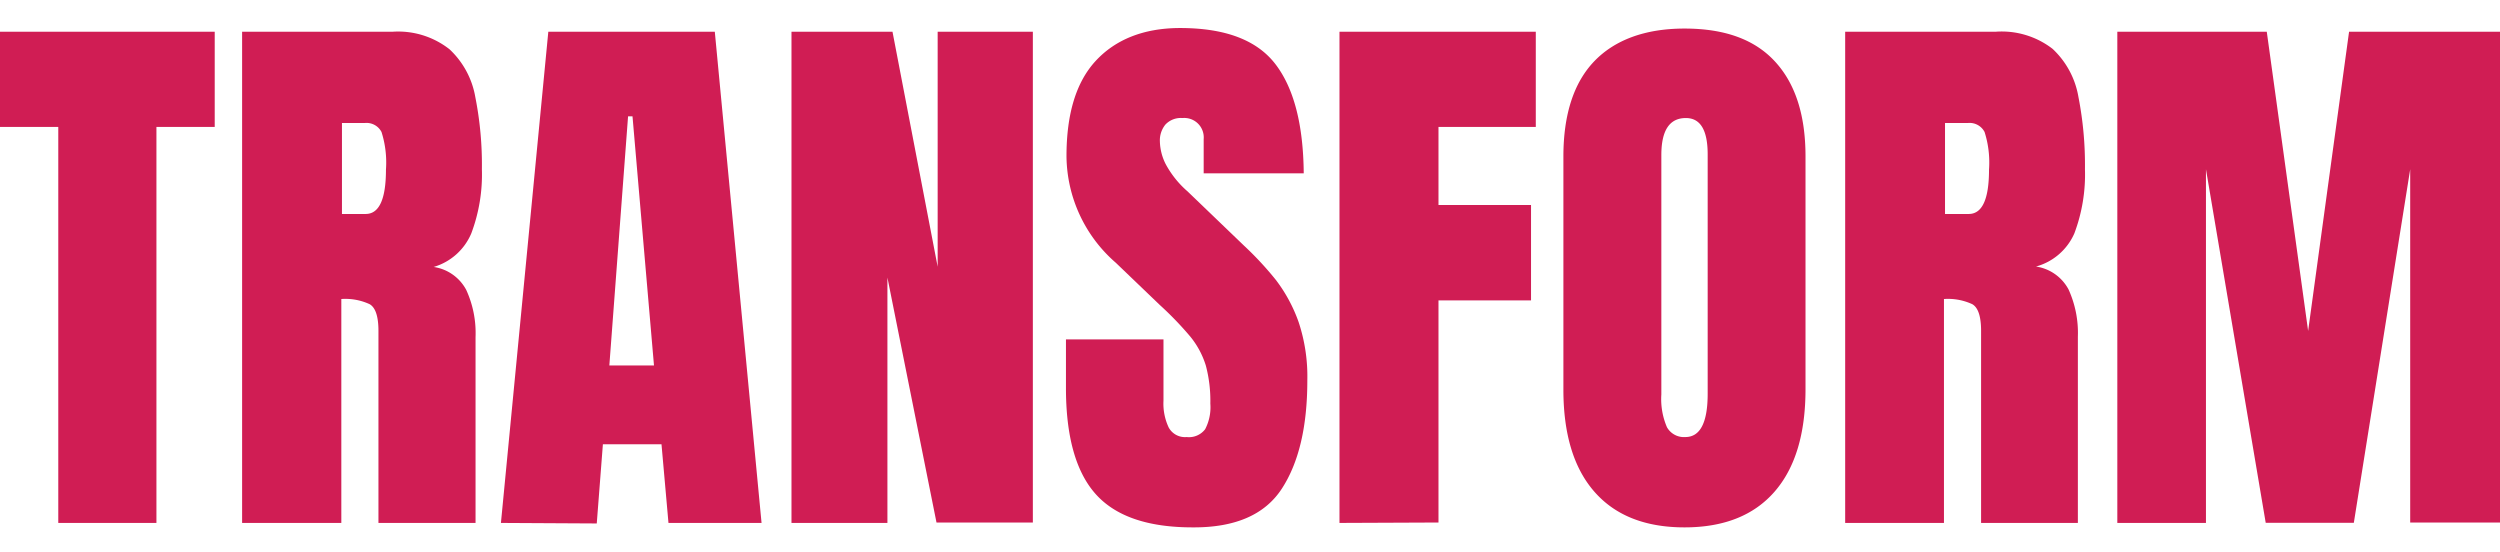
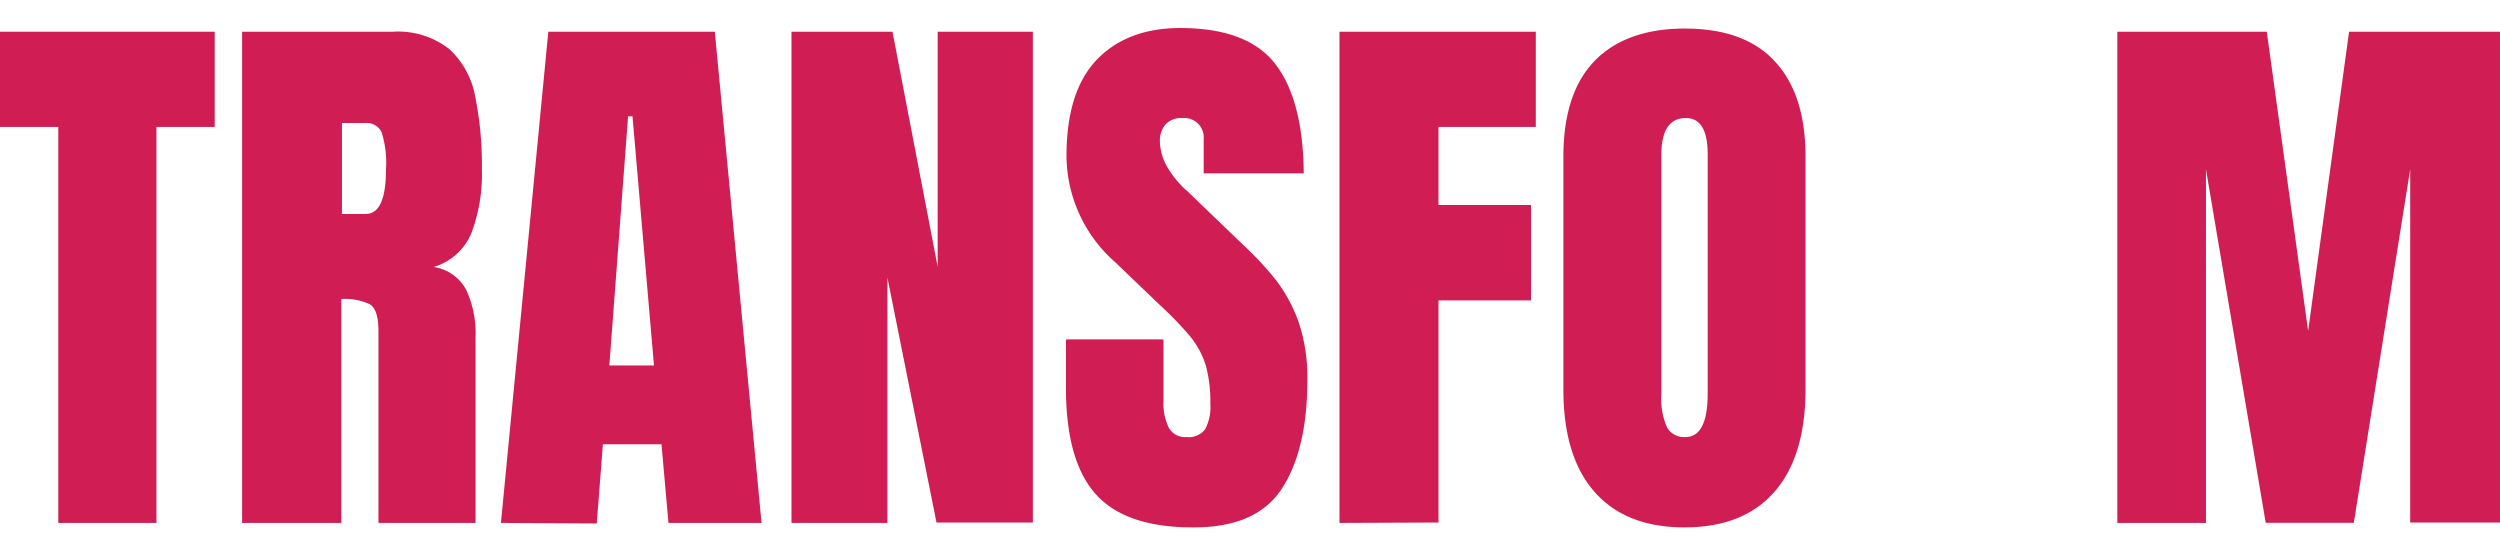
<svg xmlns="http://www.w3.org/2000/svg" id="Layer_1" data-name="Layer 1" viewBox="0 0 236.36 52.18">
  <defs>
    <style>.cls-1{fill:#d01d54;}</style>
  </defs>
  <path class="cls-1" d="M5.51,49.44V12H0V3H20.3V12H14.79V49.44Z" />
  <path class="cls-1" d="M22.89,49.44V3H37.12A7.85,7.85,0,0,1,42.5,4.66a8.06,8.06,0,0,1,2.44,4.53A32.88,32.88,0,0,1,45.56,16a15.81,15.81,0,0,1-1,6.06A5.56,5.56,0,0,1,41,25.24a4.17,4.17,0,0,1,3.08,2.17,9.8,9.8,0,0,1,.88,4.47V49.44H35.78V31.28c0-1.36-.28-2.2-.83-2.52a5.47,5.47,0,0,0-2.68-.49V49.44Zm9.44-29.21h2.24q1.92,0,1.92-4.19a9.53,9.53,0,0,0-.42-3.56,1.59,1.59,0,0,0-1.58-.85H32.33Z" />
  <path class="cls-1" d="M47.36,49.44,51.84,3H67.58L72,49.44H63.2L62.54,42H57l-.58,7.49ZM57.61,34.55h4.22L59.8,11h-.42Z" />
  <path class="cls-1" d="M74.83,49.44V3h9.55l4.27,22.22V3h9v46.4H88.54L83.9,26.24v23.2Z" />
  <path class="cls-1" d="M112.75,49.86q-6.36,0-9.17-3.16t-2.8-10.07V32.09H110v5.8a5.29,5.29,0,0,0,.49,2.52,1.75,1.75,0,0,0,1.7.91,1.92,1.92,0,0,0,1.75-.74,4.49,4.49,0,0,0,.49-2.42,13,13,0,0,0-.42-3.58,8.11,8.11,0,0,0-1.46-2.74,31.52,31.52,0,0,0-2.89-3l-4.17-4a13.49,13.49,0,0,1-4.66-10.07c0-4,.91-7,2.75-9s4.5-3.12,8-3.12q6.38,0,9,3.41t2.68,10.33H113.8V13.16a1.84,1.84,0,0,0-2-2,2,2,0,0,0-1.62.62,2.36,2.36,0,0,0-.52,1.59,5,5,0,0,0,.53,2.11,9.13,9.13,0,0,0,2.08,2.61l5.35,5.14a30.94,30.94,0,0,1,3,3.23,14.48,14.48,0,0,1,2.16,4,16.31,16.31,0,0,1,.82,5.5q0,6.54-2.41,10.24T112.75,49.86Z" />
  <path class="cls-1" d="M126.64,49.44V3H145.2v9H136v7.38h8.75V28.4H136v21Z" />
  <path class="cls-1" d="M159.26,49.86q-5.56,0-8.51-3.36t-2.94-9.71v-22c0-4,1-7,2.92-9s4.78-3.09,8.53-3.09,6.59,1,8.53,3.09,2.91,5.07,2.91,9v22q0,6.35-2.94,9.71T159.26,49.86Zm.08-8.54c1.4,0,2.11-1.36,2.11-4.09V14.59c0-2.29-.69-3.43-2.06-3.43-1.55,0-2.32,1.17-2.32,3.5V37.29a6.73,6.73,0,0,0,.53,3.1A1.84,1.84,0,0,0,159.34,41.32Z" />
-   <path class="cls-1" d="M174.45,49.44V3h14.23a7.85,7.85,0,0,1,5.38,1.62,8.06,8.06,0,0,1,2.44,4.53,33.57,33.57,0,0,1,.62,6.85,15.81,15.81,0,0,1-1,6.06,5.56,5.56,0,0,1-3.63,3.14,4.17,4.17,0,0,1,3.08,2.17,9.93,9.93,0,0,1,.88,4.47V49.44h-9.15V31.28c0-1.36-.28-2.2-.83-2.52a5.47,5.47,0,0,0-2.68-.49V49.44Zm9.44-29.21h2.24q1.92,0,1.92-4.19a9.53,9.53,0,0,0-.42-3.56,1.59,1.59,0,0,0-1.58-.85h-2.16Z" />
  <path class="cls-1" d="M200.18,49.44V3h14.13l3.91,28.29L222.09,3h14.27v46.4h-8.49V16l-5.33,33.43h-8.33L208.56,16V49.44Z" />
</svg>